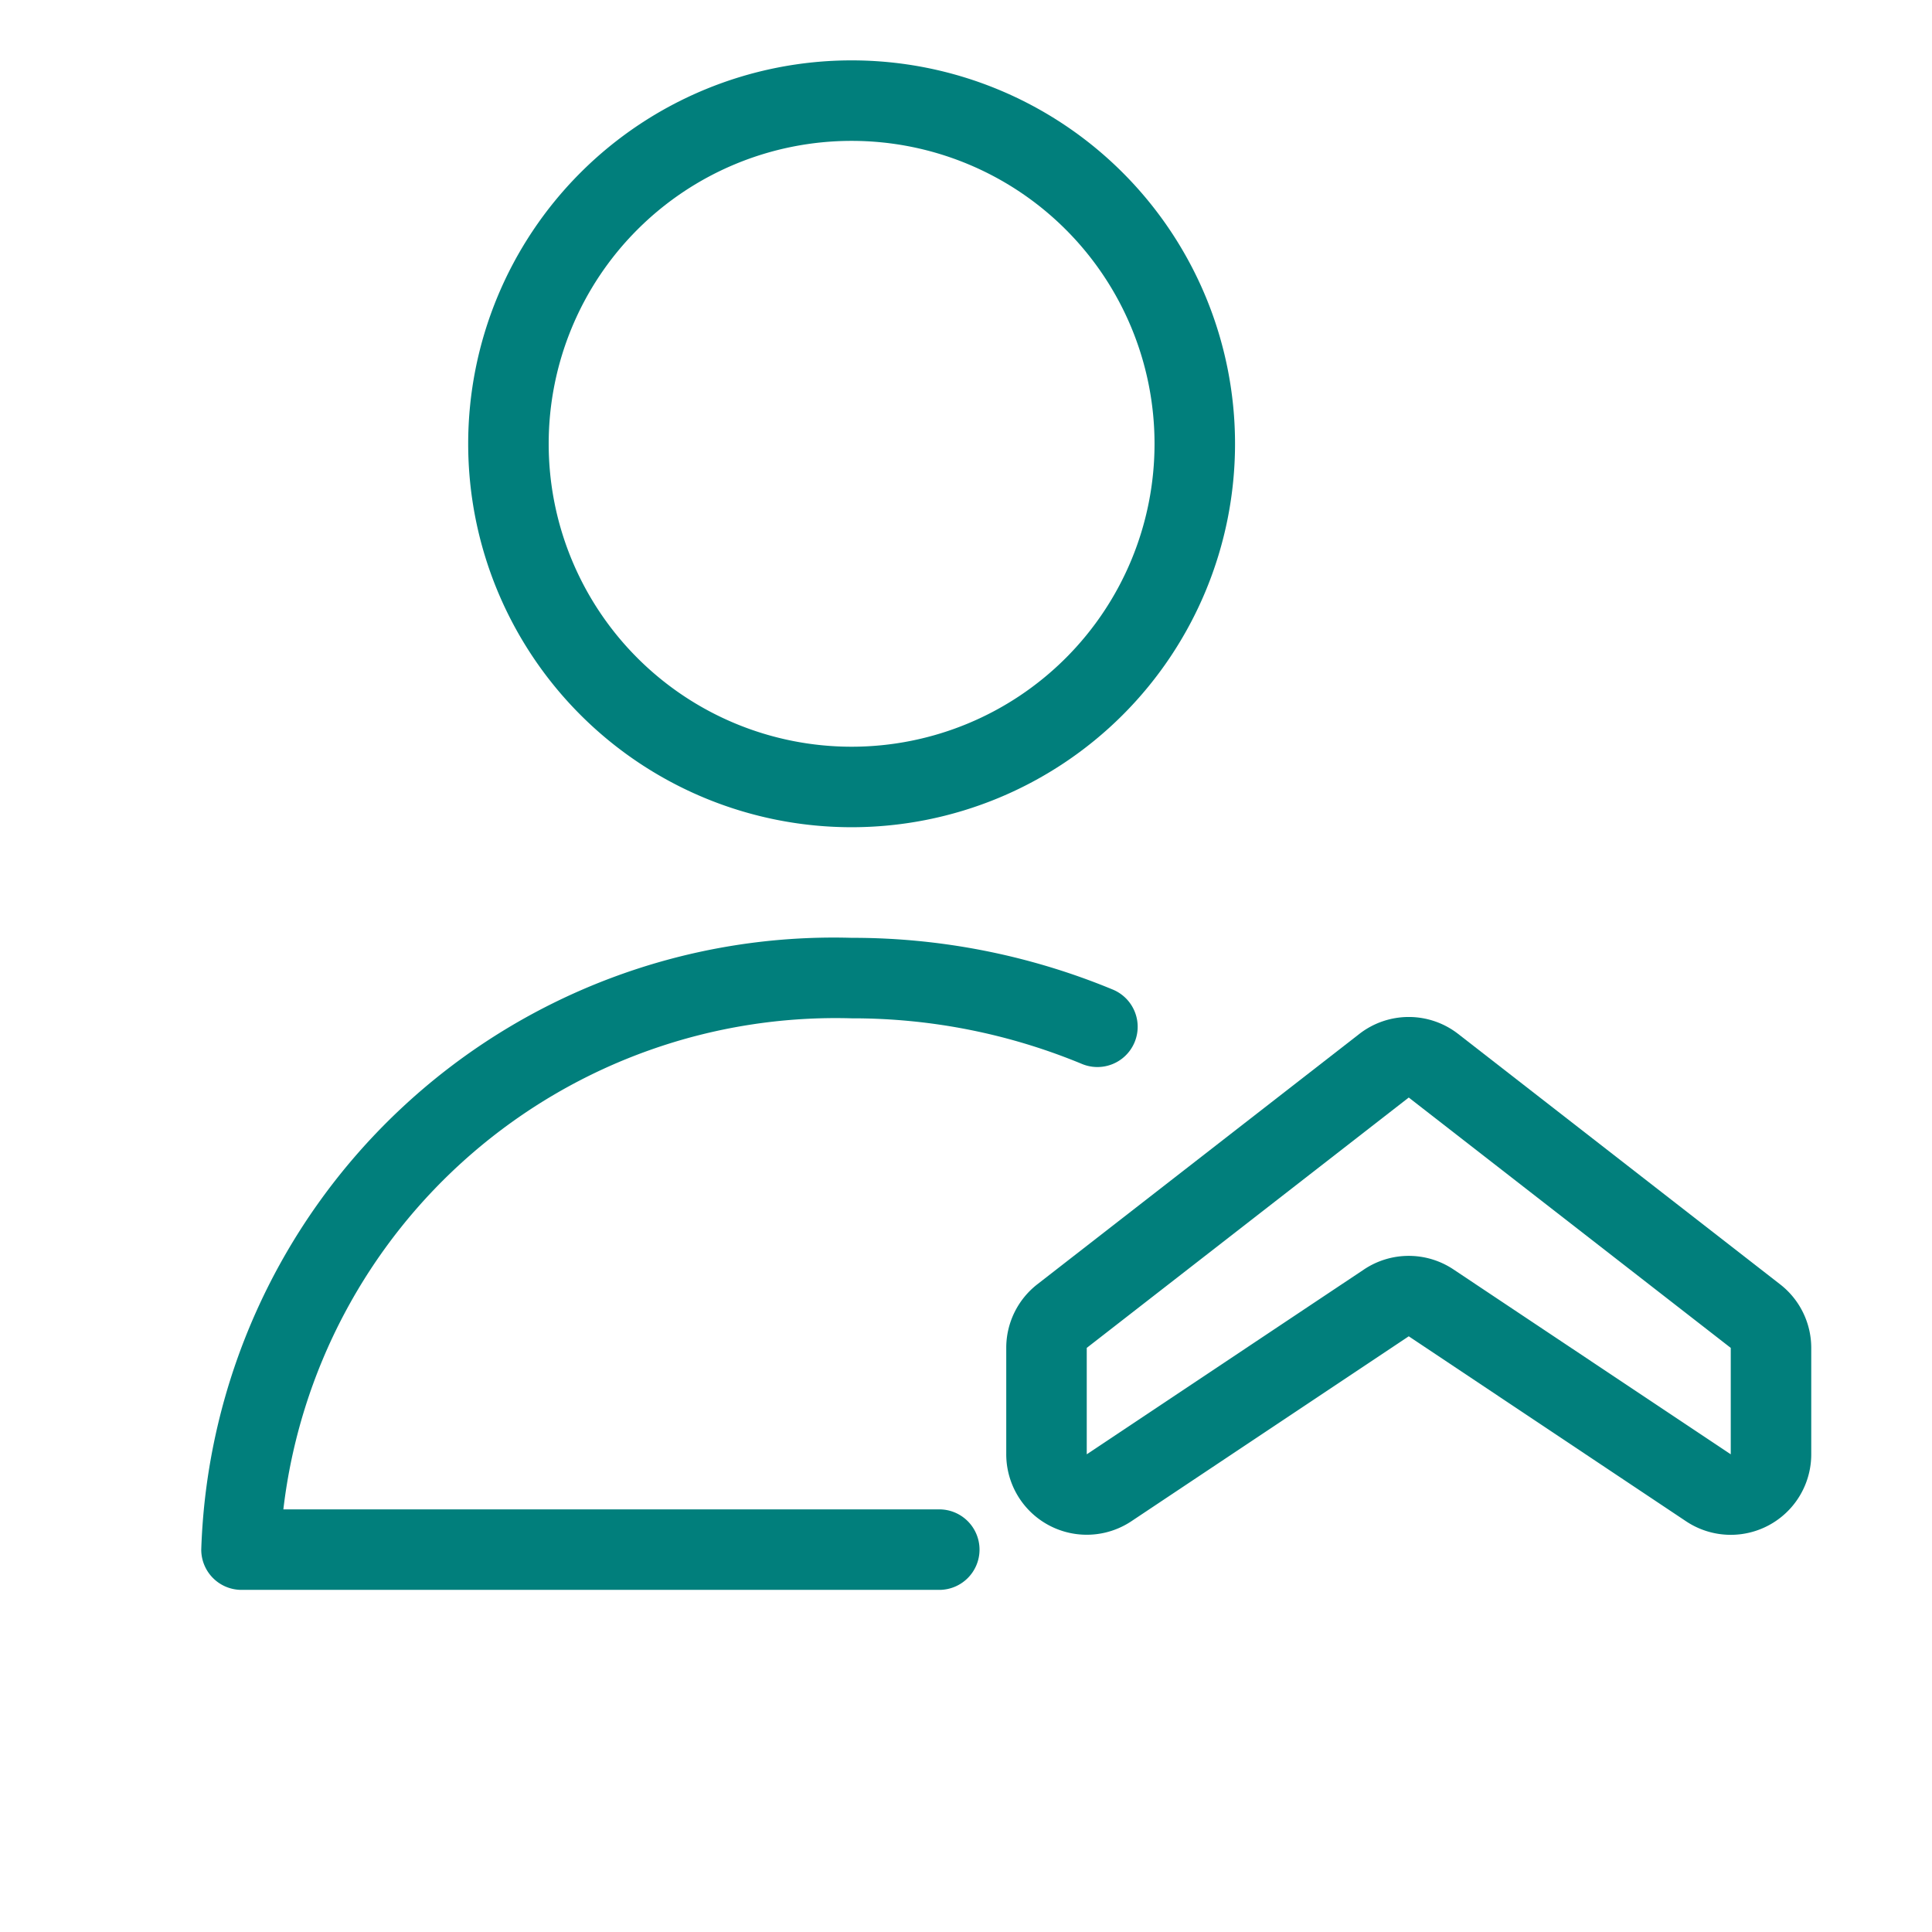
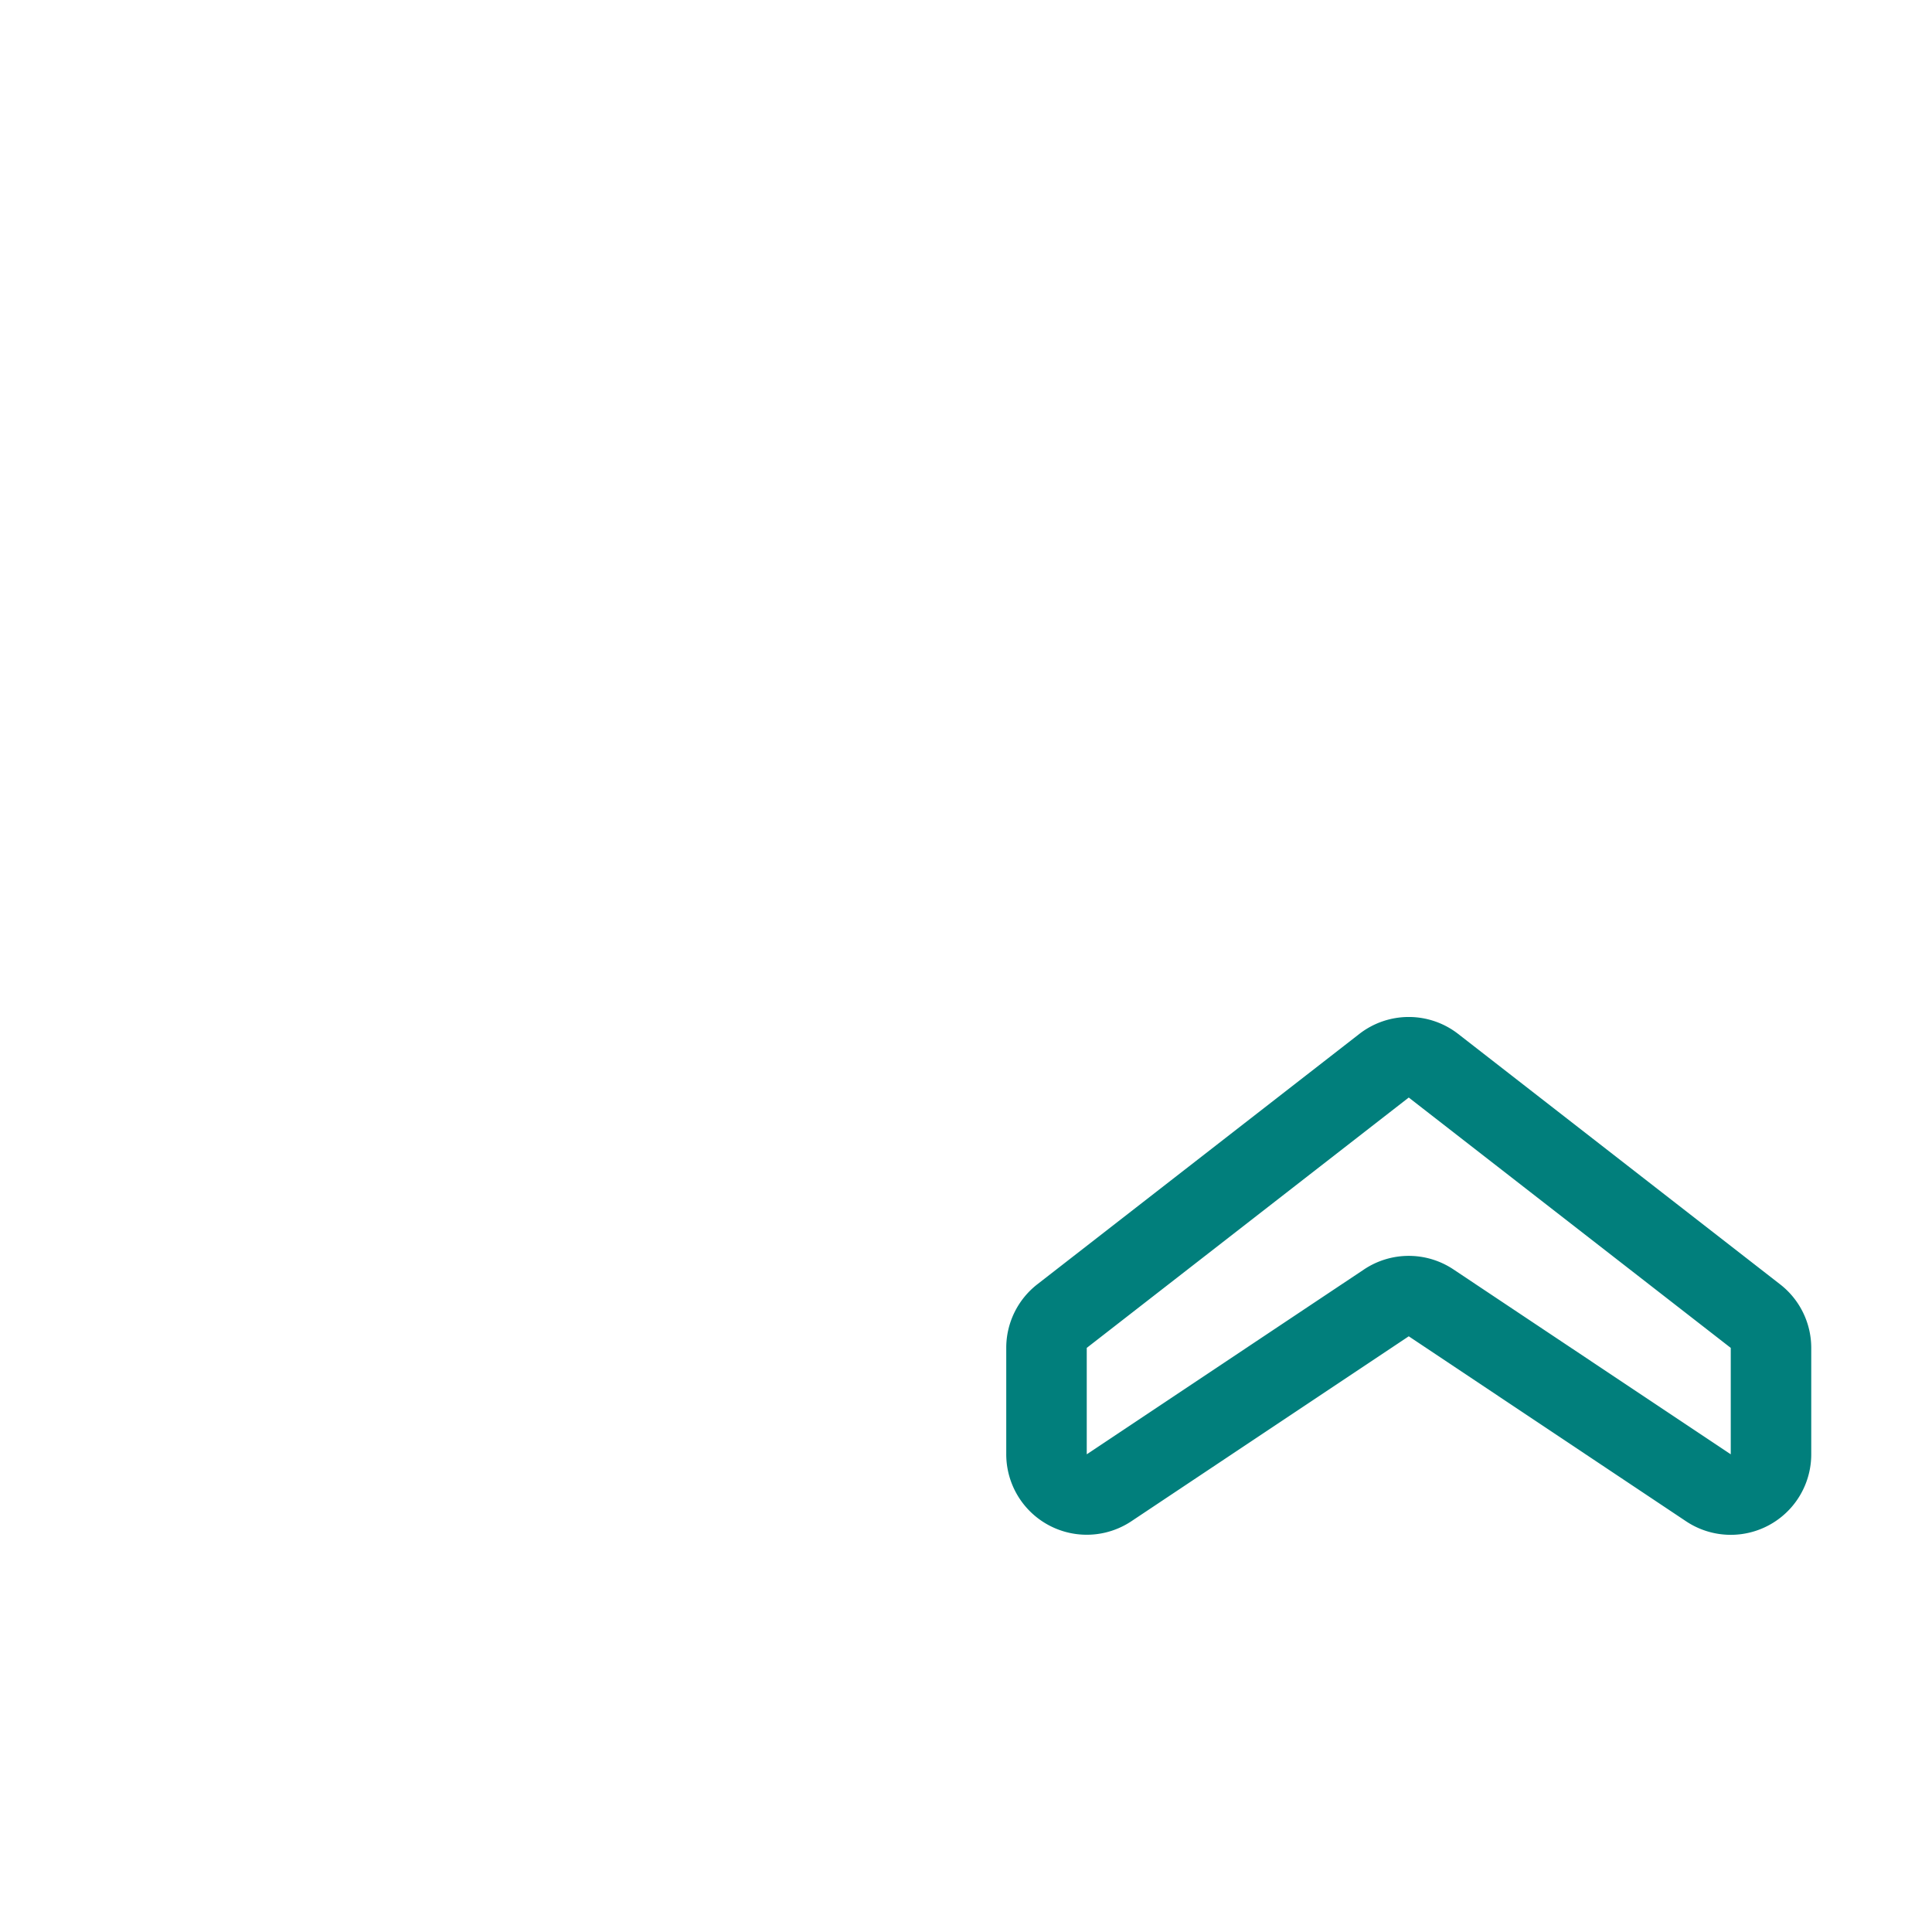
<svg xmlns="http://www.w3.org/2000/svg" width="24" height="24" viewBox="0 0 24 24" fill="none">
-   <path d="M10.579 10.276a4.763 4.763 0 1 1 0-9.526 4.763 4.763 0 0 1 0 9.526zm0-8.526a3.763 3.763 0 1 0 0 7.526 3.763 3.763 0 0 0 0-7.526zm1.589 17.5a.5.5 0 0 0-.5-.5H3.52a6.908 6.908 0 0 1 7.059-6.1 7.436 7.436 0 0 1 2.862.567.5.5 0 1 0 .383-.924 8.444 8.444 0 0 0-3.245-.643 7.86 7.86 0 0 0-8.079 7.6.5.5 0 0 0 .5.5h8.668a.5.5 0 0 0 .5-.5z" fill="#017f7c" />
  <path fill-rule="evenodd" clip-rule="evenodd" d="M16.886 12.844a1 1 0 0 1 1.228 0l4 3.111a1 1 0 0 1 .386.79v1.32a1 1 0 0 1-1.555.833L17.5 16.6l-3.445 2.297a1 1 0 0 1-1.555-.832v-1.322a1 1 0 0 1 .386-.789l4-3.11zm4.614 3.9-4-3.11-4 3.11v1.322l3.445-2.297a1 1 0 0 1 1.11 0l3.445 2.297v-1.322z" fill="#017f7c" />
</svg>